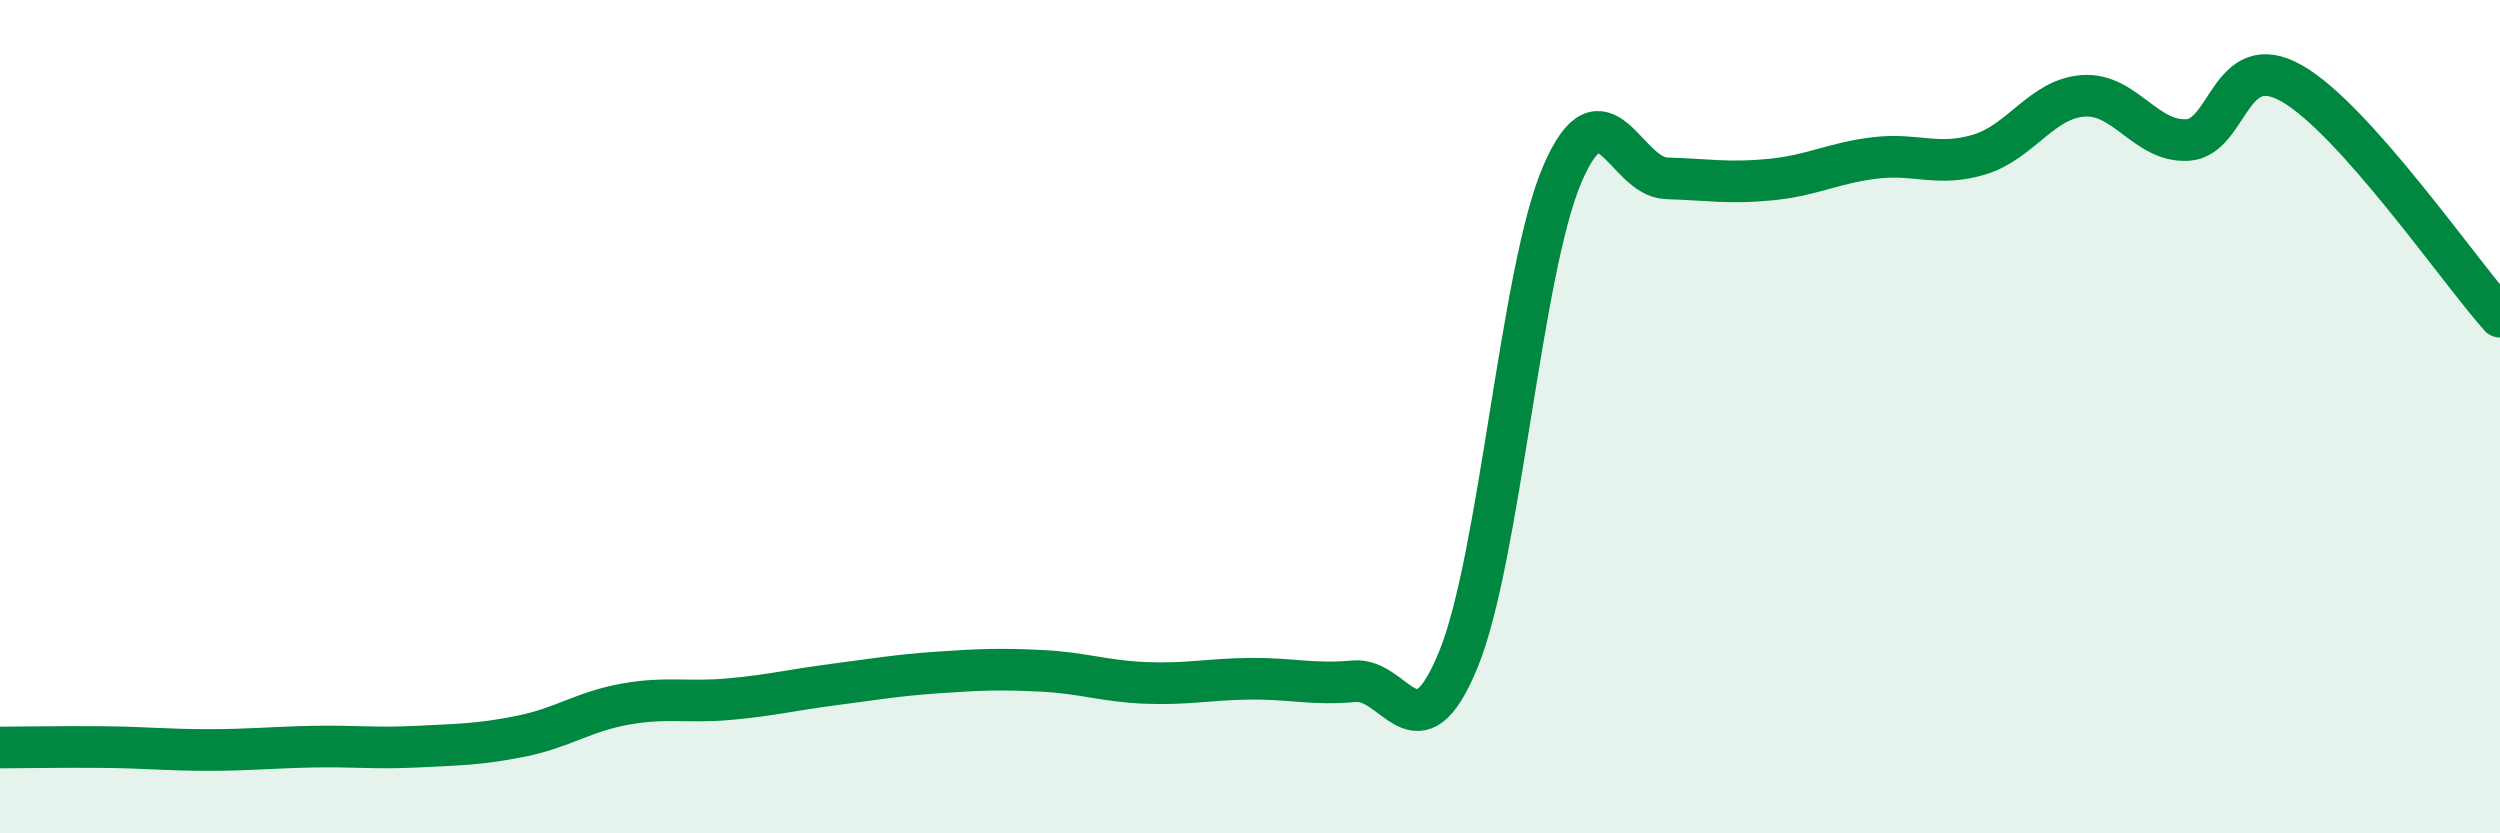
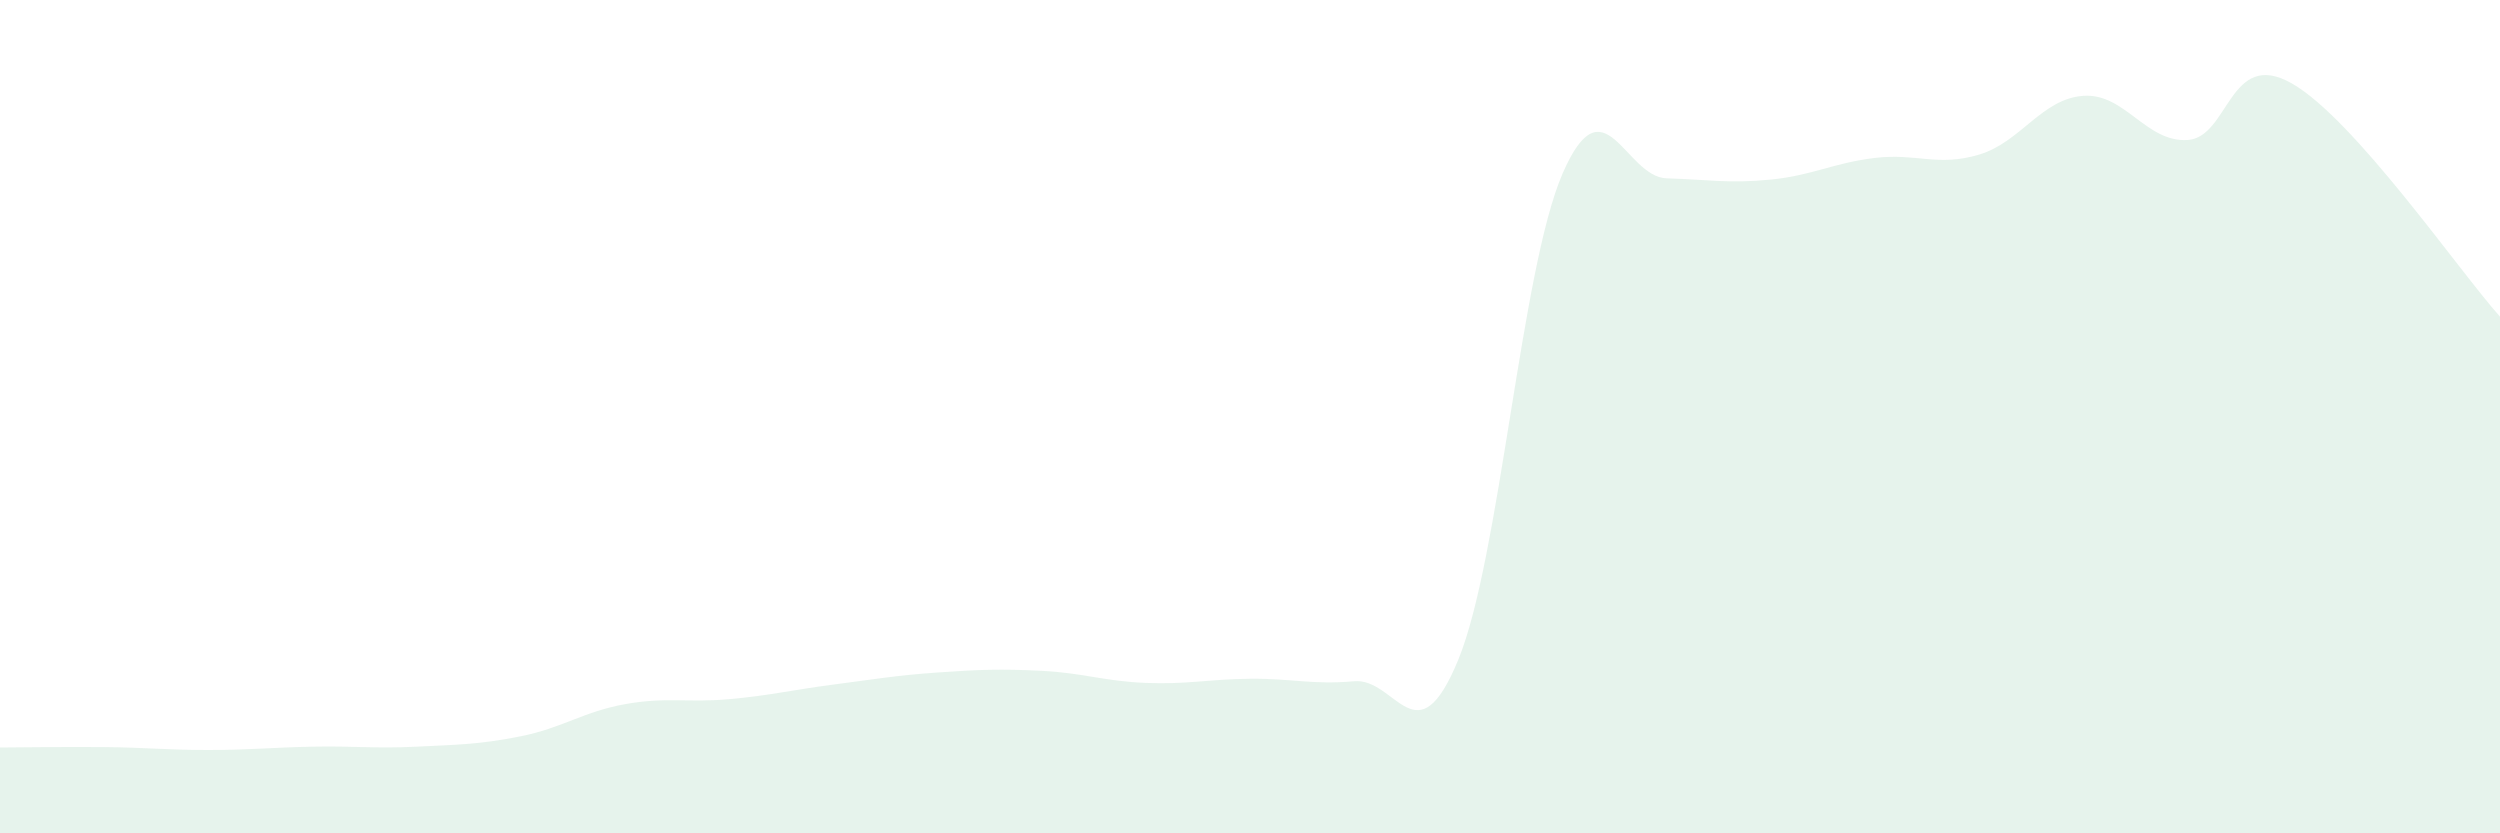
<svg xmlns="http://www.w3.org/2000/svg" width="60" height="20" viewBox="0 0 60 20">
  <path d="M 0,17.94 C 0.5,17.94 1.5,17.92 2.5,17.93 C 3.5,17.94 4,18 5,18 C 6,18 6.5,17.94 7.5,17.92 C 8.5,17.9 9,17.97 10,17.92 C 11,17.87 11.5,17.87 12.5,17.67 C 13.5,17.47 14,17.08 15,16.9 C 16,16.72 16.5,16.87 17.5,16.78 C 18.5,16.69 19,16.56 20,16.43 C 21,16.3 21.5,16.21 22.5,16.14 C 23.5,16.07 24,16.05 25,16.1 C 26,16.15 26.5,16.35 27.5,16.39 C 28.5,16.43 29,16.3 30,16.29 C 31,16.28 31.5,16.44 32.5,16.35 C 33.5,16.26 34,18.27 35,15.83 C 36,13.39 36.5,6.48 37.5,4.17 C 38.5,1.86 39,4.25 40,4.28 C 41,4.31 41.5,4.41 42.5,4.31 C 43.5,4.21 44,3.91 45,3.79 C 46,3.67 46.5,4.01 47.5,3.71 C 48.5,3.41 49,2.37 50,2.3 C 51,2.23 51.5,3.42 52.5,3.36 C 53.5,3.3 53.5,1.15 55,2 C 56.5,2.85 59,6.48 60,7.6L60 20L0 20Z" fill="#008740" opacity="0.1" stroke-linecap="round" stroke-linejoin="round" />
-   <path d="M 0,17.94 C 0.5,17.94 1.5,17.92 2.5,17.93 C 3.5,17.94 4,18 5,18 C 6,18 6.5,17.94 7.5,17.92 C 8.5,17.9 9,17.97 10,17.92 C 11,17.87 11.5,17.87 12.5,17.67 C 13.5,17.47 14,17.08 15,16.9 C 16,16.72 16.5,16.87 17.5,16.78 C 18.5,16.69 19,16.56 20,16.43 C 21,16.3 21.5,16.21 22.5,16.14 C 23.5,16.07 24,16.05 25,16.1 C 26,16.15 26.5,16.35 27.5,16.39 C 28.5,16.43 29,16.3 30,16.29 C 31,16.28 31.5,16.44 32.5,16.35 C 33.5,16.26 34,18.27 35,15.83 C 36,13.39 36.5,6.48 37.5,4.17 C 38.5,1.86 39,4.25 40,4.28 C 41,4.31 41.5,4.41 42.5,4.31 C 43.5,4.21 44,3.91 45,3.79 C 46,3.67 46.5,4.01 47.5,3.71 C 48.5,3.41 49,2.37 50,2.3 C 51,2.23 51.5,3.42 52.5,3.36 C 53.5,3.3 53.5,1.15 55,2 C 56.5,2.85 59,6.48 60,7.6" stroke="#008740" stroke-width="1" fill="none" stroke-linecap="round" stroke-linejoin="round" />
</svg>